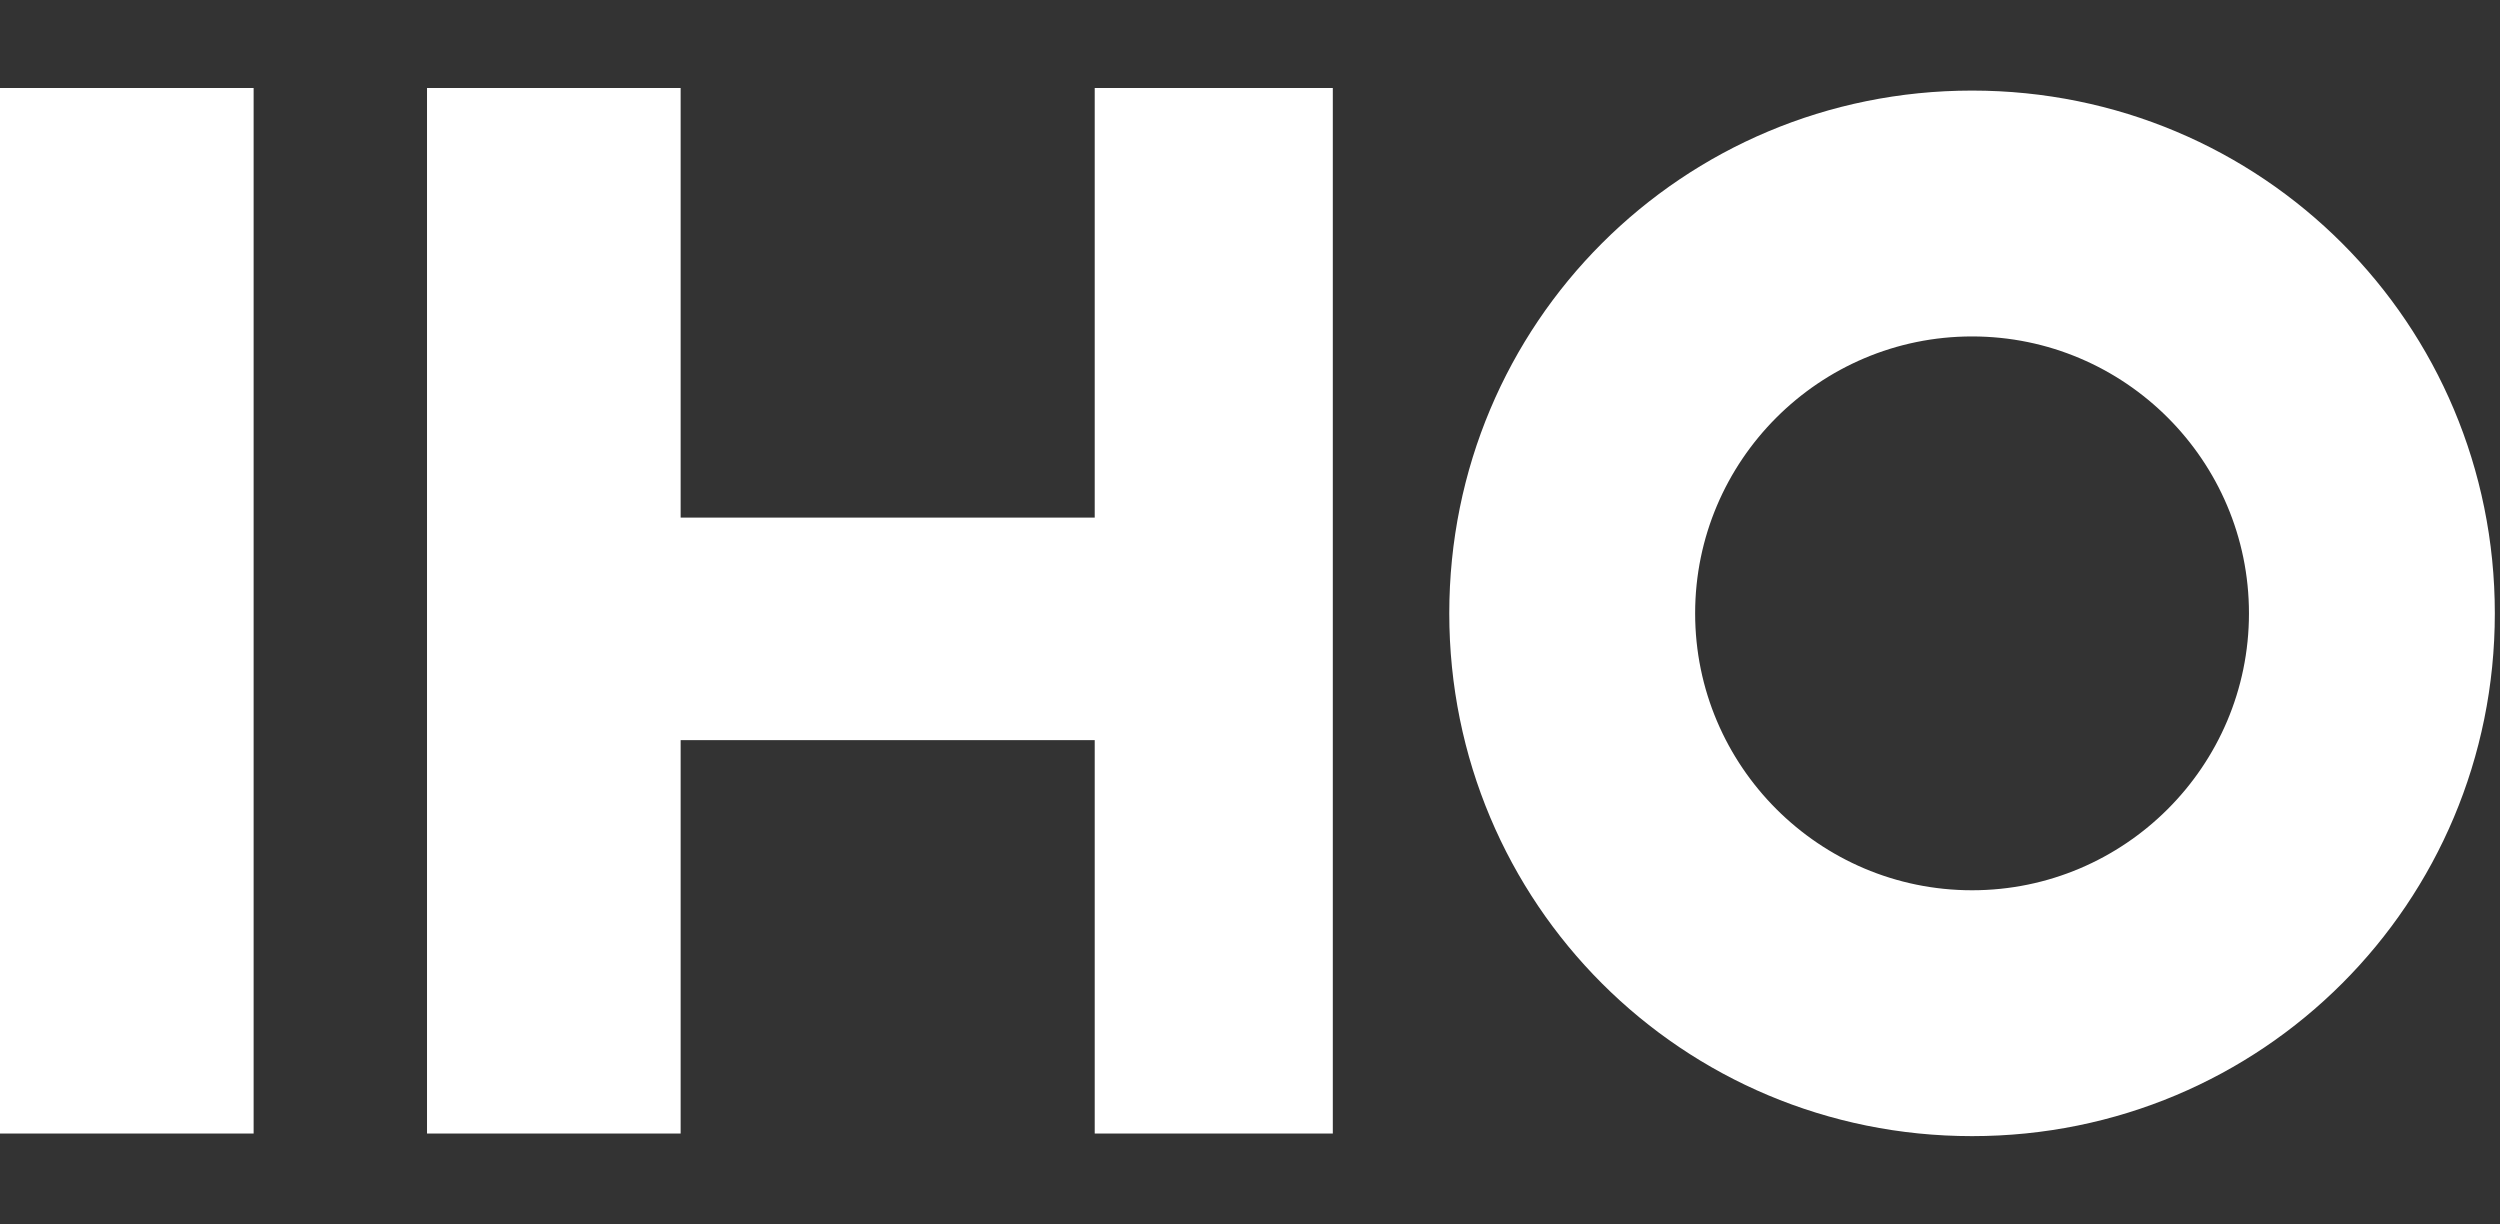
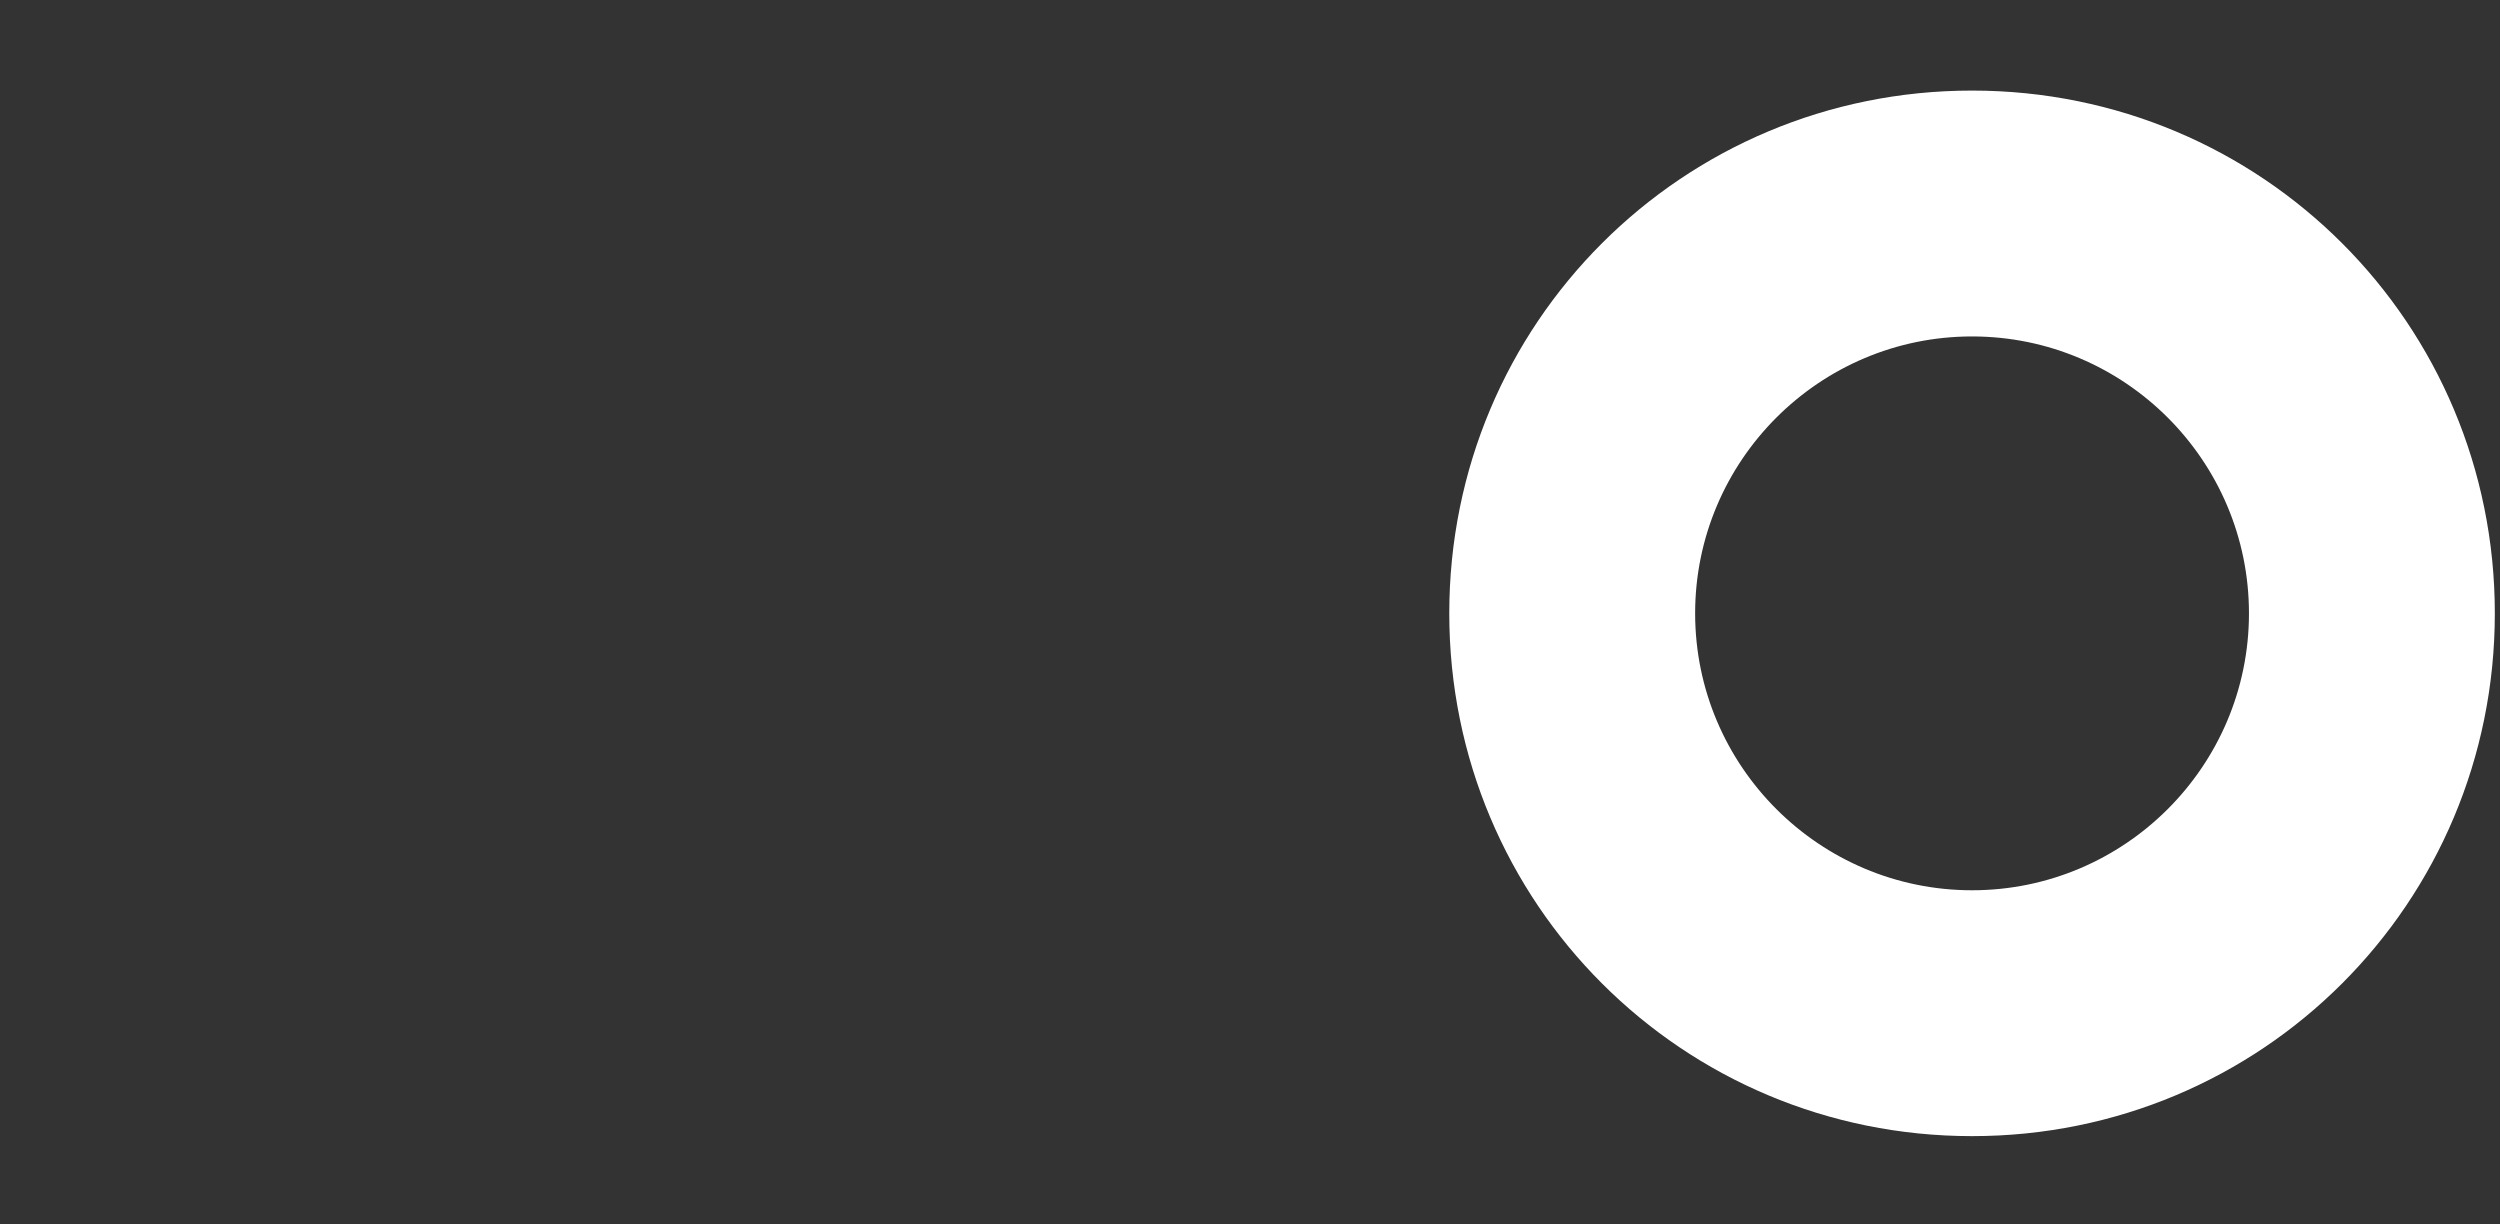
<svg xmlns="http://www.w3.org/2000/svg" version="1.1" id="Capa_1" x="0px" y="0px" width="96.6px" height="47.3px" viewBox="0 0 96.6 47.3" style="enable-background:new 0 0 96.6 47.3;" xml:space="preserve">
  <rect x="0" y="0" width="96.6" height="47.3" fill="#333333" stroke="none" />
  <style type="text/css">
	.st0{fill:#FFFFFF;}
</style>
  <g id="_x32_B_00000083057993016868138770000014833351797986385557_">
-     <path id="XMLID_00000167369861445900445240000006817529512665292191_" class="st0" d="M9.8,43.8H0V3.4h9.8   C9.8,3.4,9.8,43.8,9.8,43.8z" />
-     <path id="XMLID_00000100344878914616323510000001985600804471526051_" class="st0" d="M51.5,43.8h-9.2V28.6h-16v15.2h-9.8V3.4h9.8   V20h16V3.4h9.2V43.8z" />
    <path class="st0" d="M96.4,23.7c0,11.2-9,20.2-20.2,20.2S56,34.9,56,23.7S65,3.5,76.2,3.5S96.4,12.5,96.4,23.7z M76.2,13   c-5.9,0-10.7,4.8-10.7,10.7s4.8,10.7,10.7,10.7s10.7-4.8,10.7-10.7S82.1,13,76.2,13z" />
  </g>
</svg>